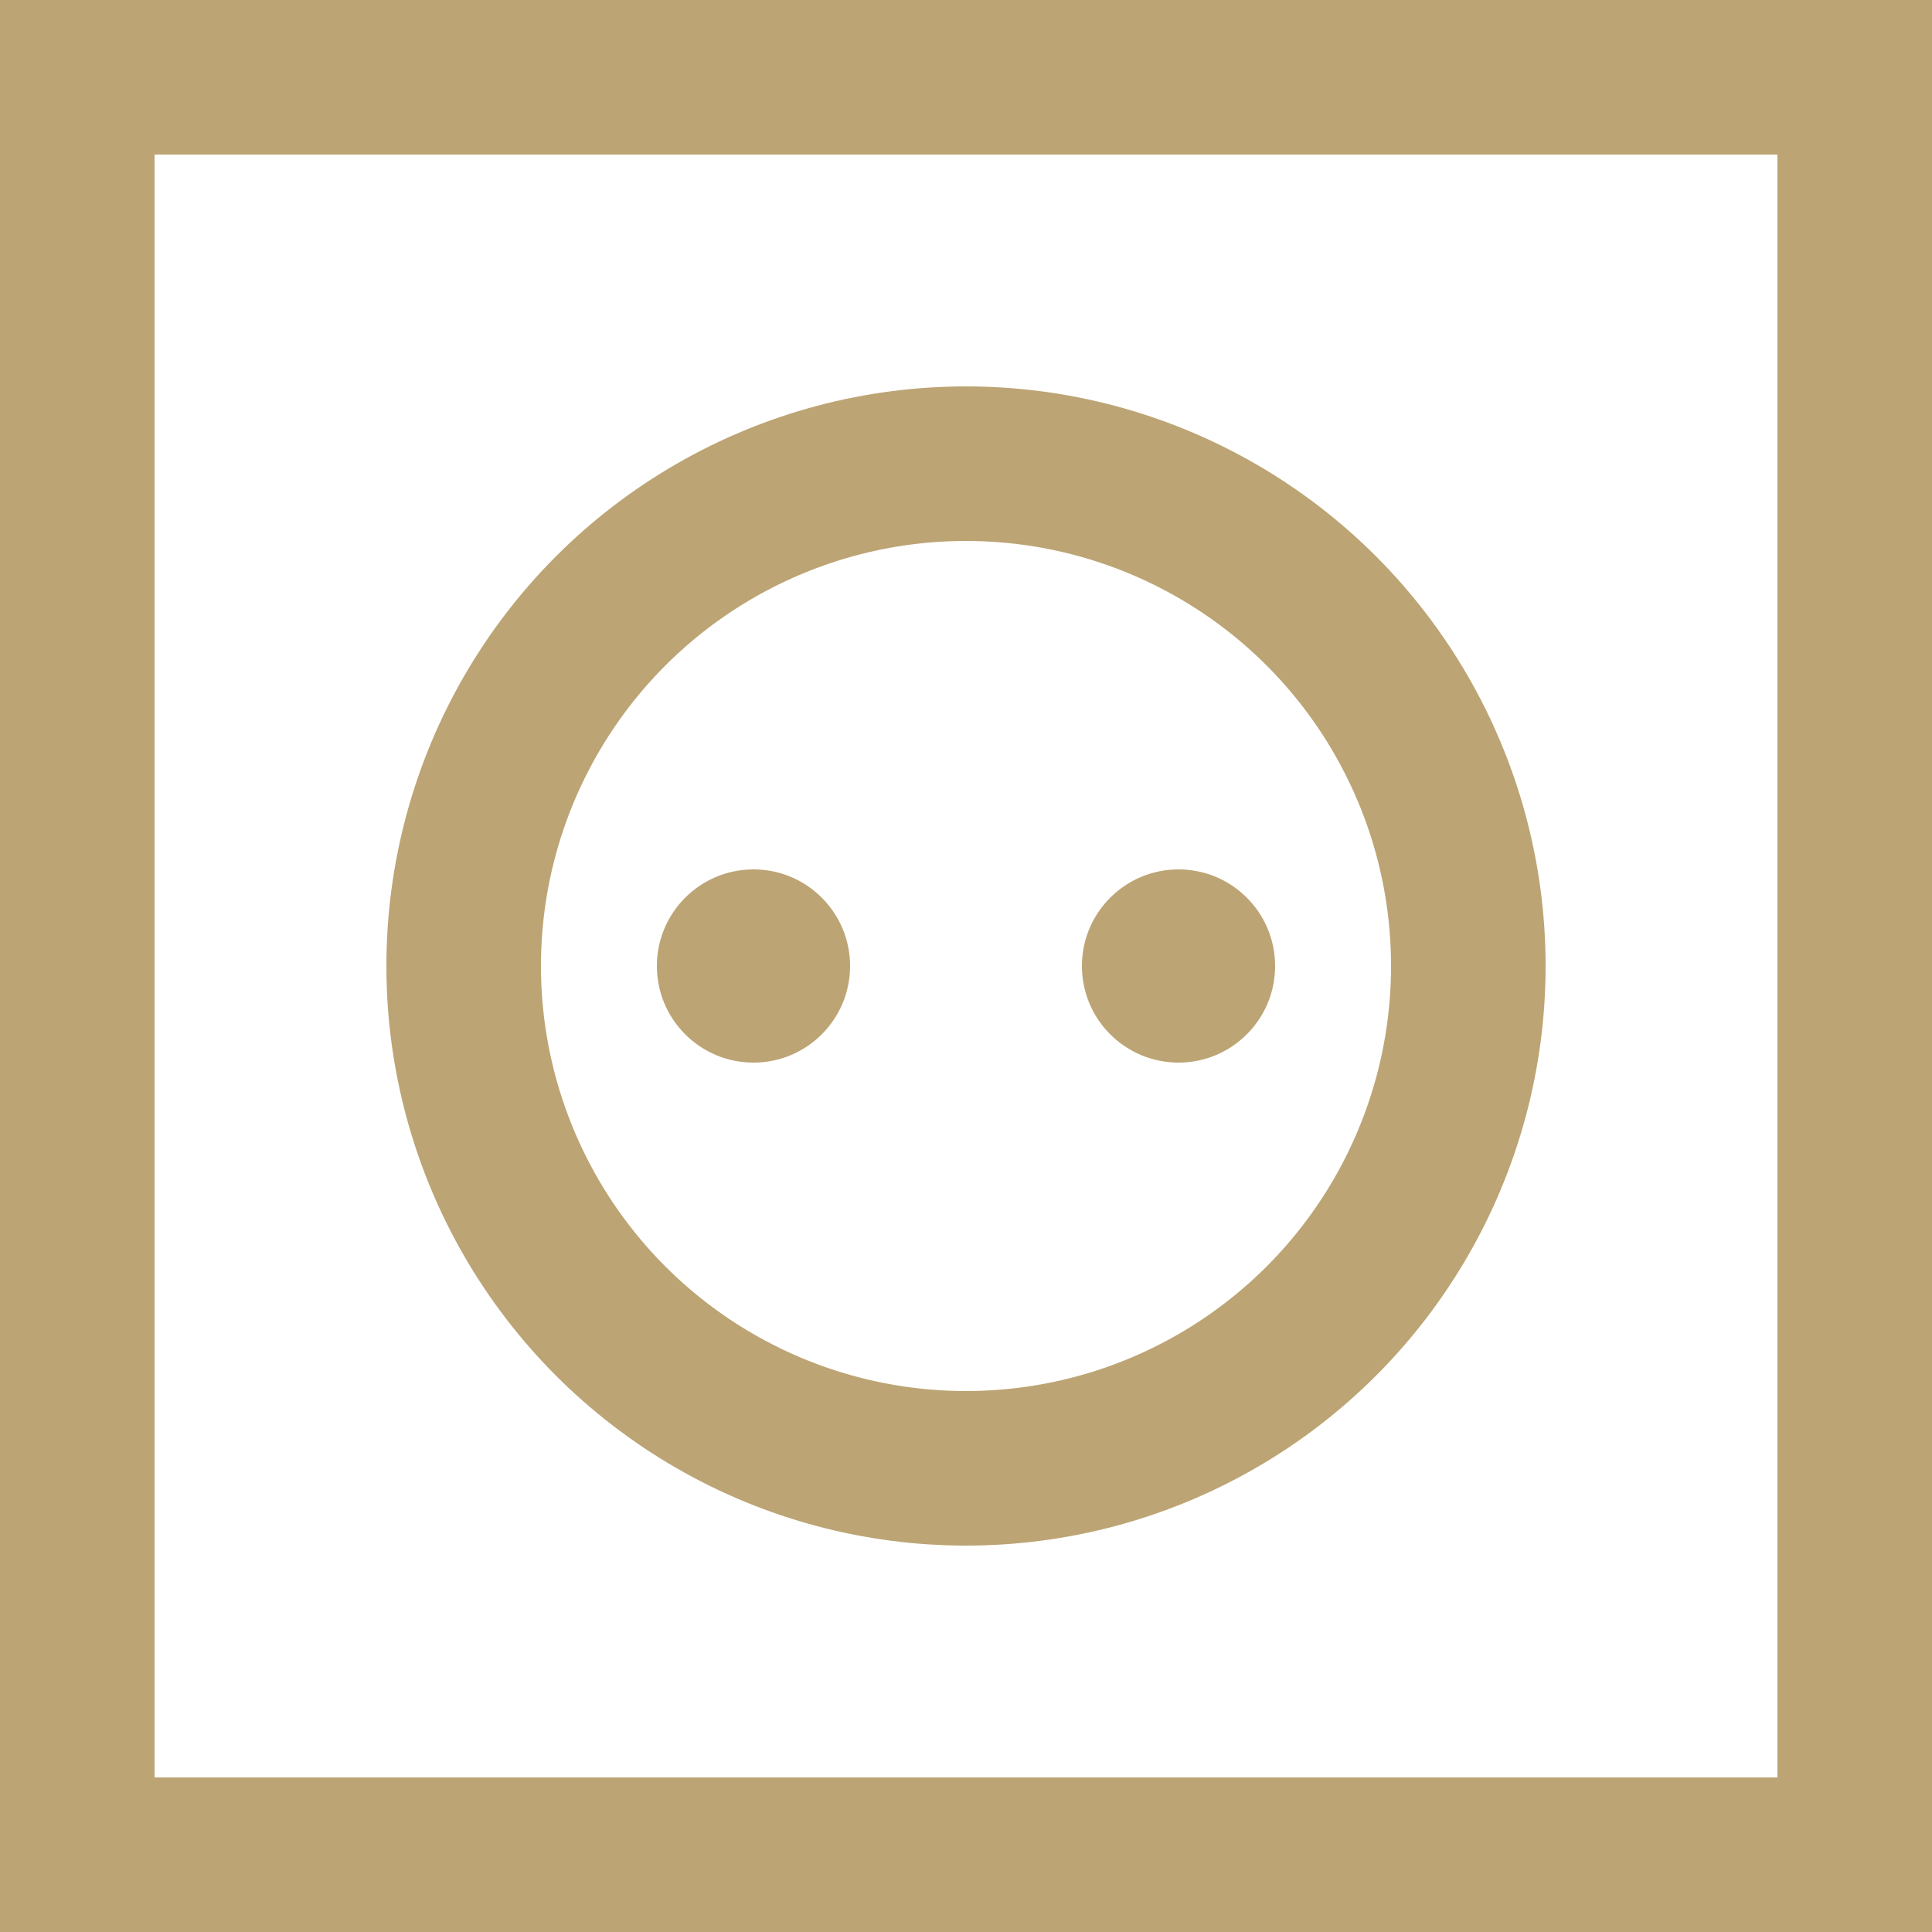
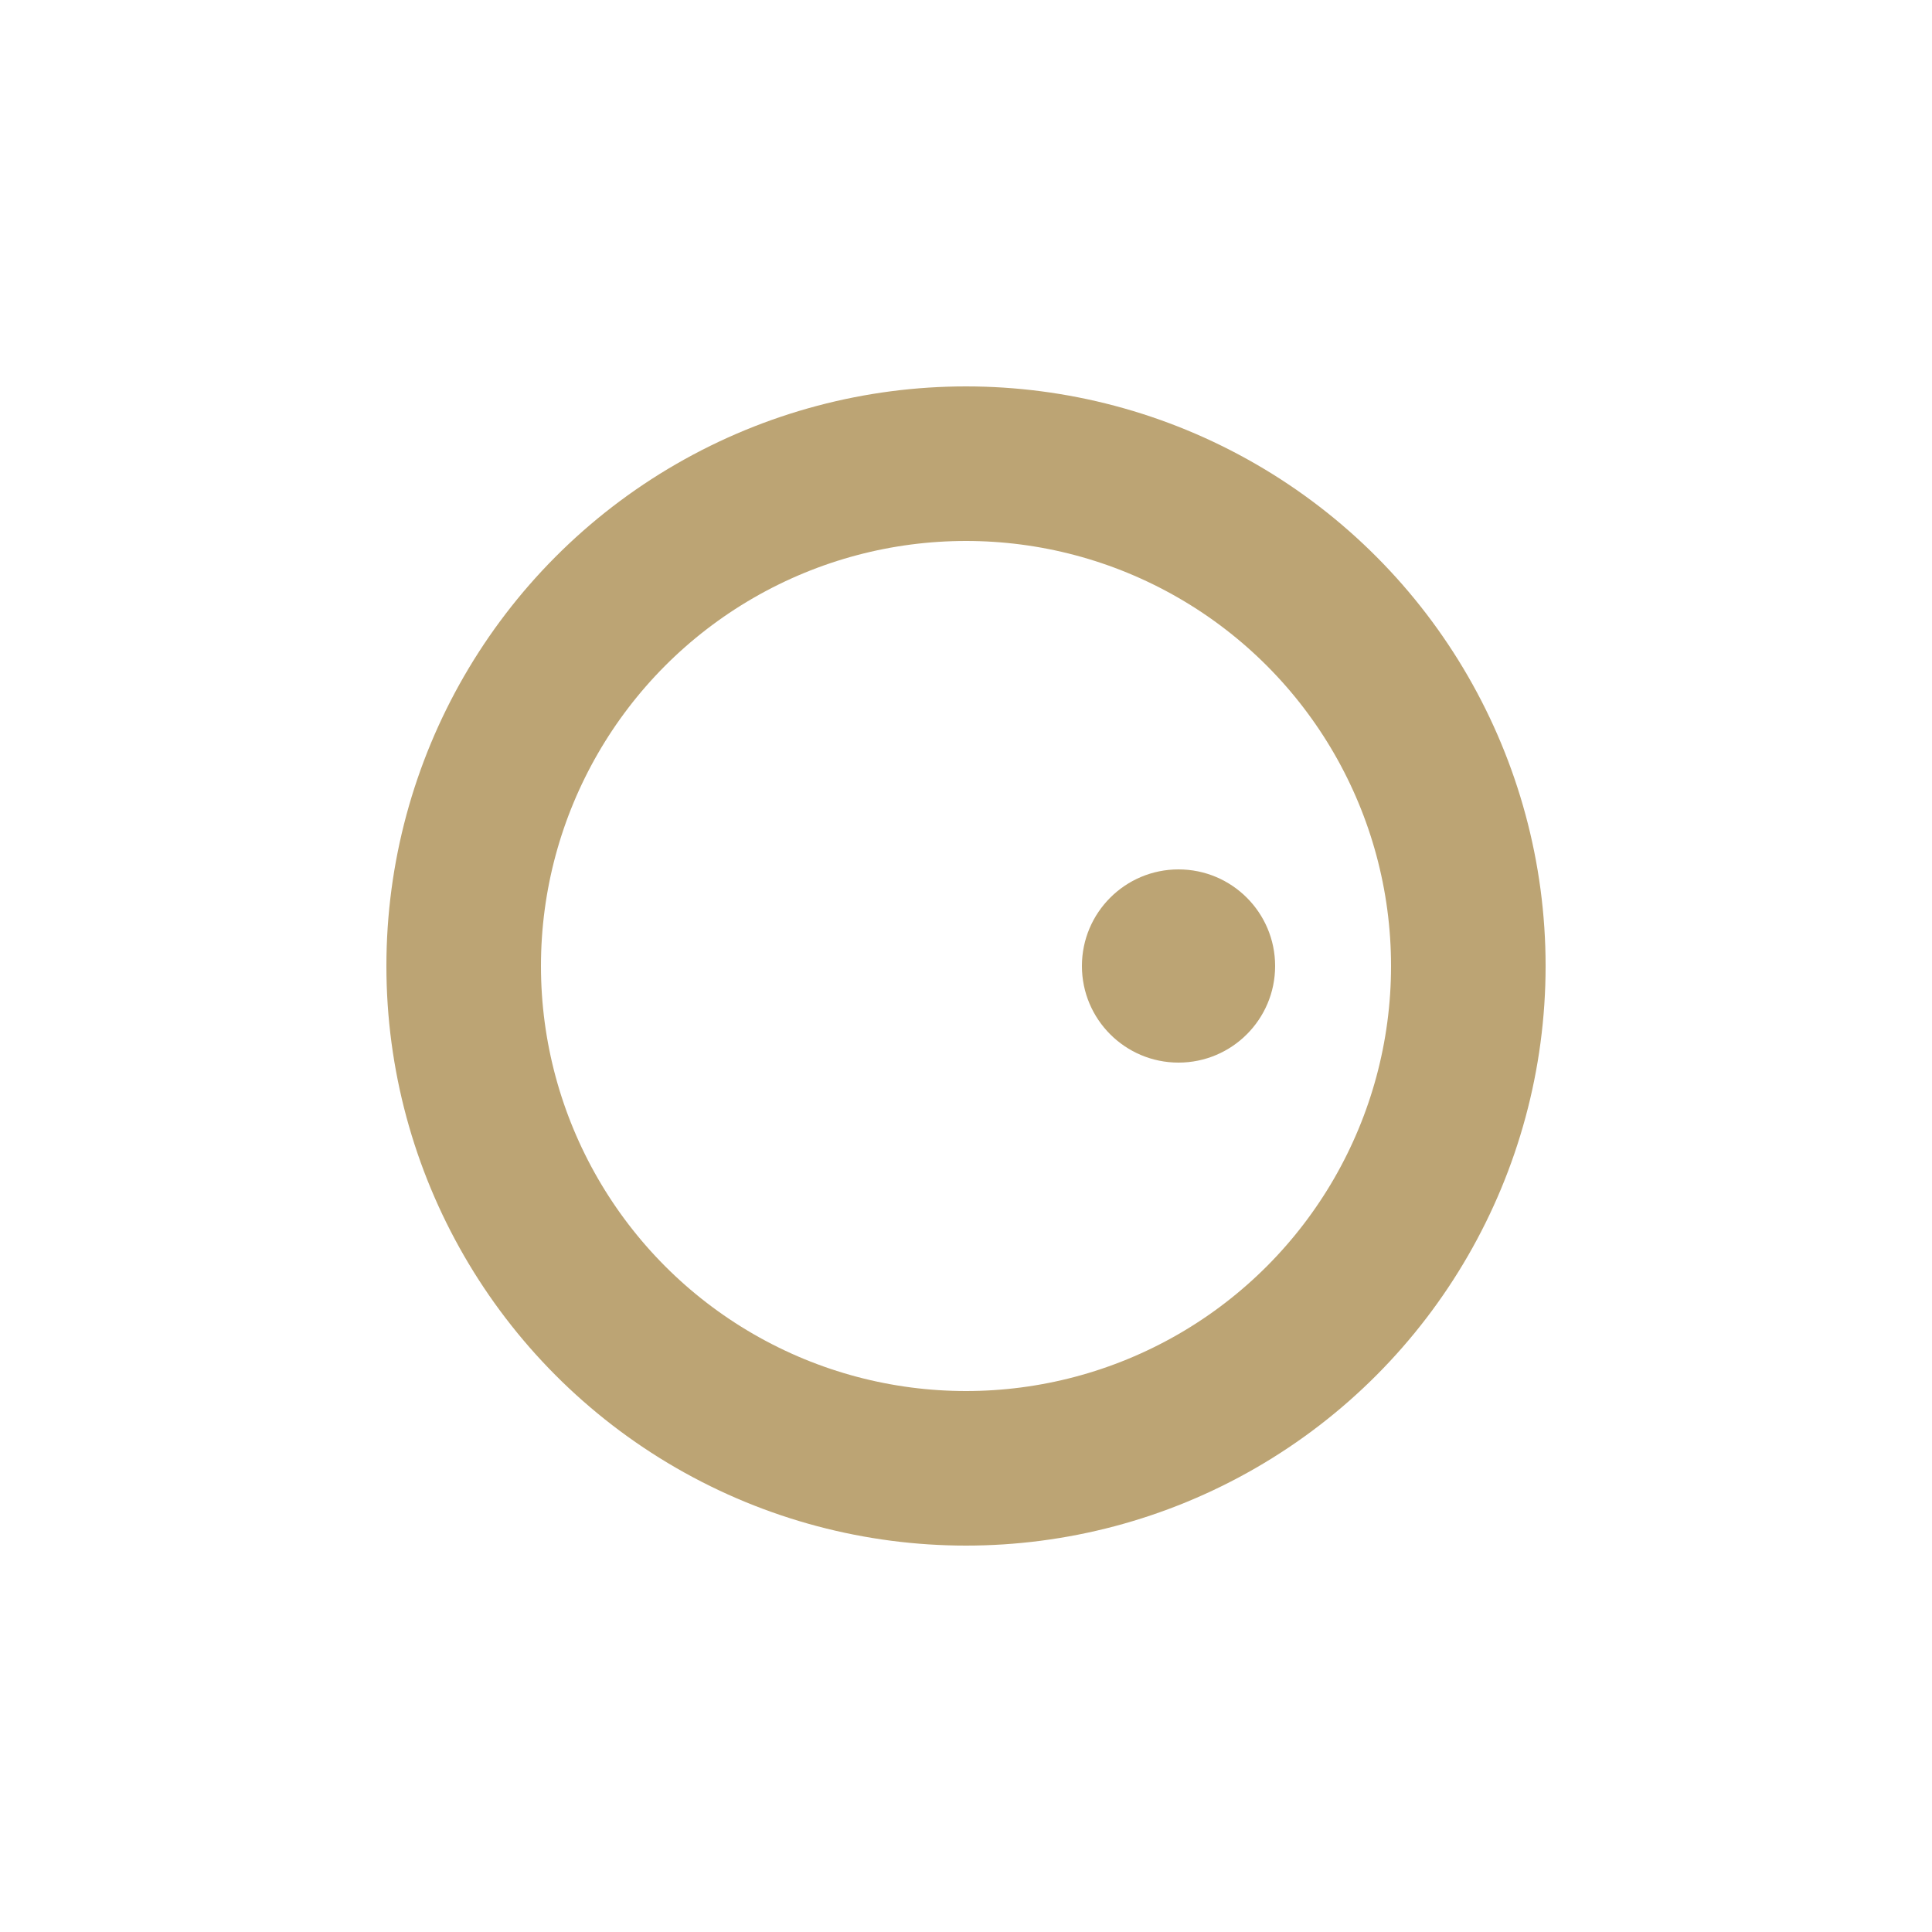
<svg xmlns="http://www.w3.org/2000/svg" width="50px" height="50px" viewBox="0 0 50 50" version="1.1">
  <title>Group 11 Copy</title>
  <desc>Created with Sketch.</desc>
  <g id="web" stroke="none" stroke-width="1" fill="none" fill-rule="evenodd">
    <g id="02_parcelas" transform="translate(-1308, -1026)">
      <g id="Group-11-Copy" transform="translate(1308, 1026)">
-         <rect id="Rectangle" stroke="#BCA474" stroke-width="4" x="2" y="2" width="46" height="46" />
        <circle id="Oval" stroke="#BCA474" stroke-width="4" cx="25" cy="25" r="13" />
-         <circle id="Oval" fill="#BCA474" cx="19.5" cy="25" r="2.5" />
        <circle id="Oval-Copy-6" fill="#BCA474" cx="30.5" cy="25" r="2.5" />
      </g>
    </g>
  </g>
</svg>